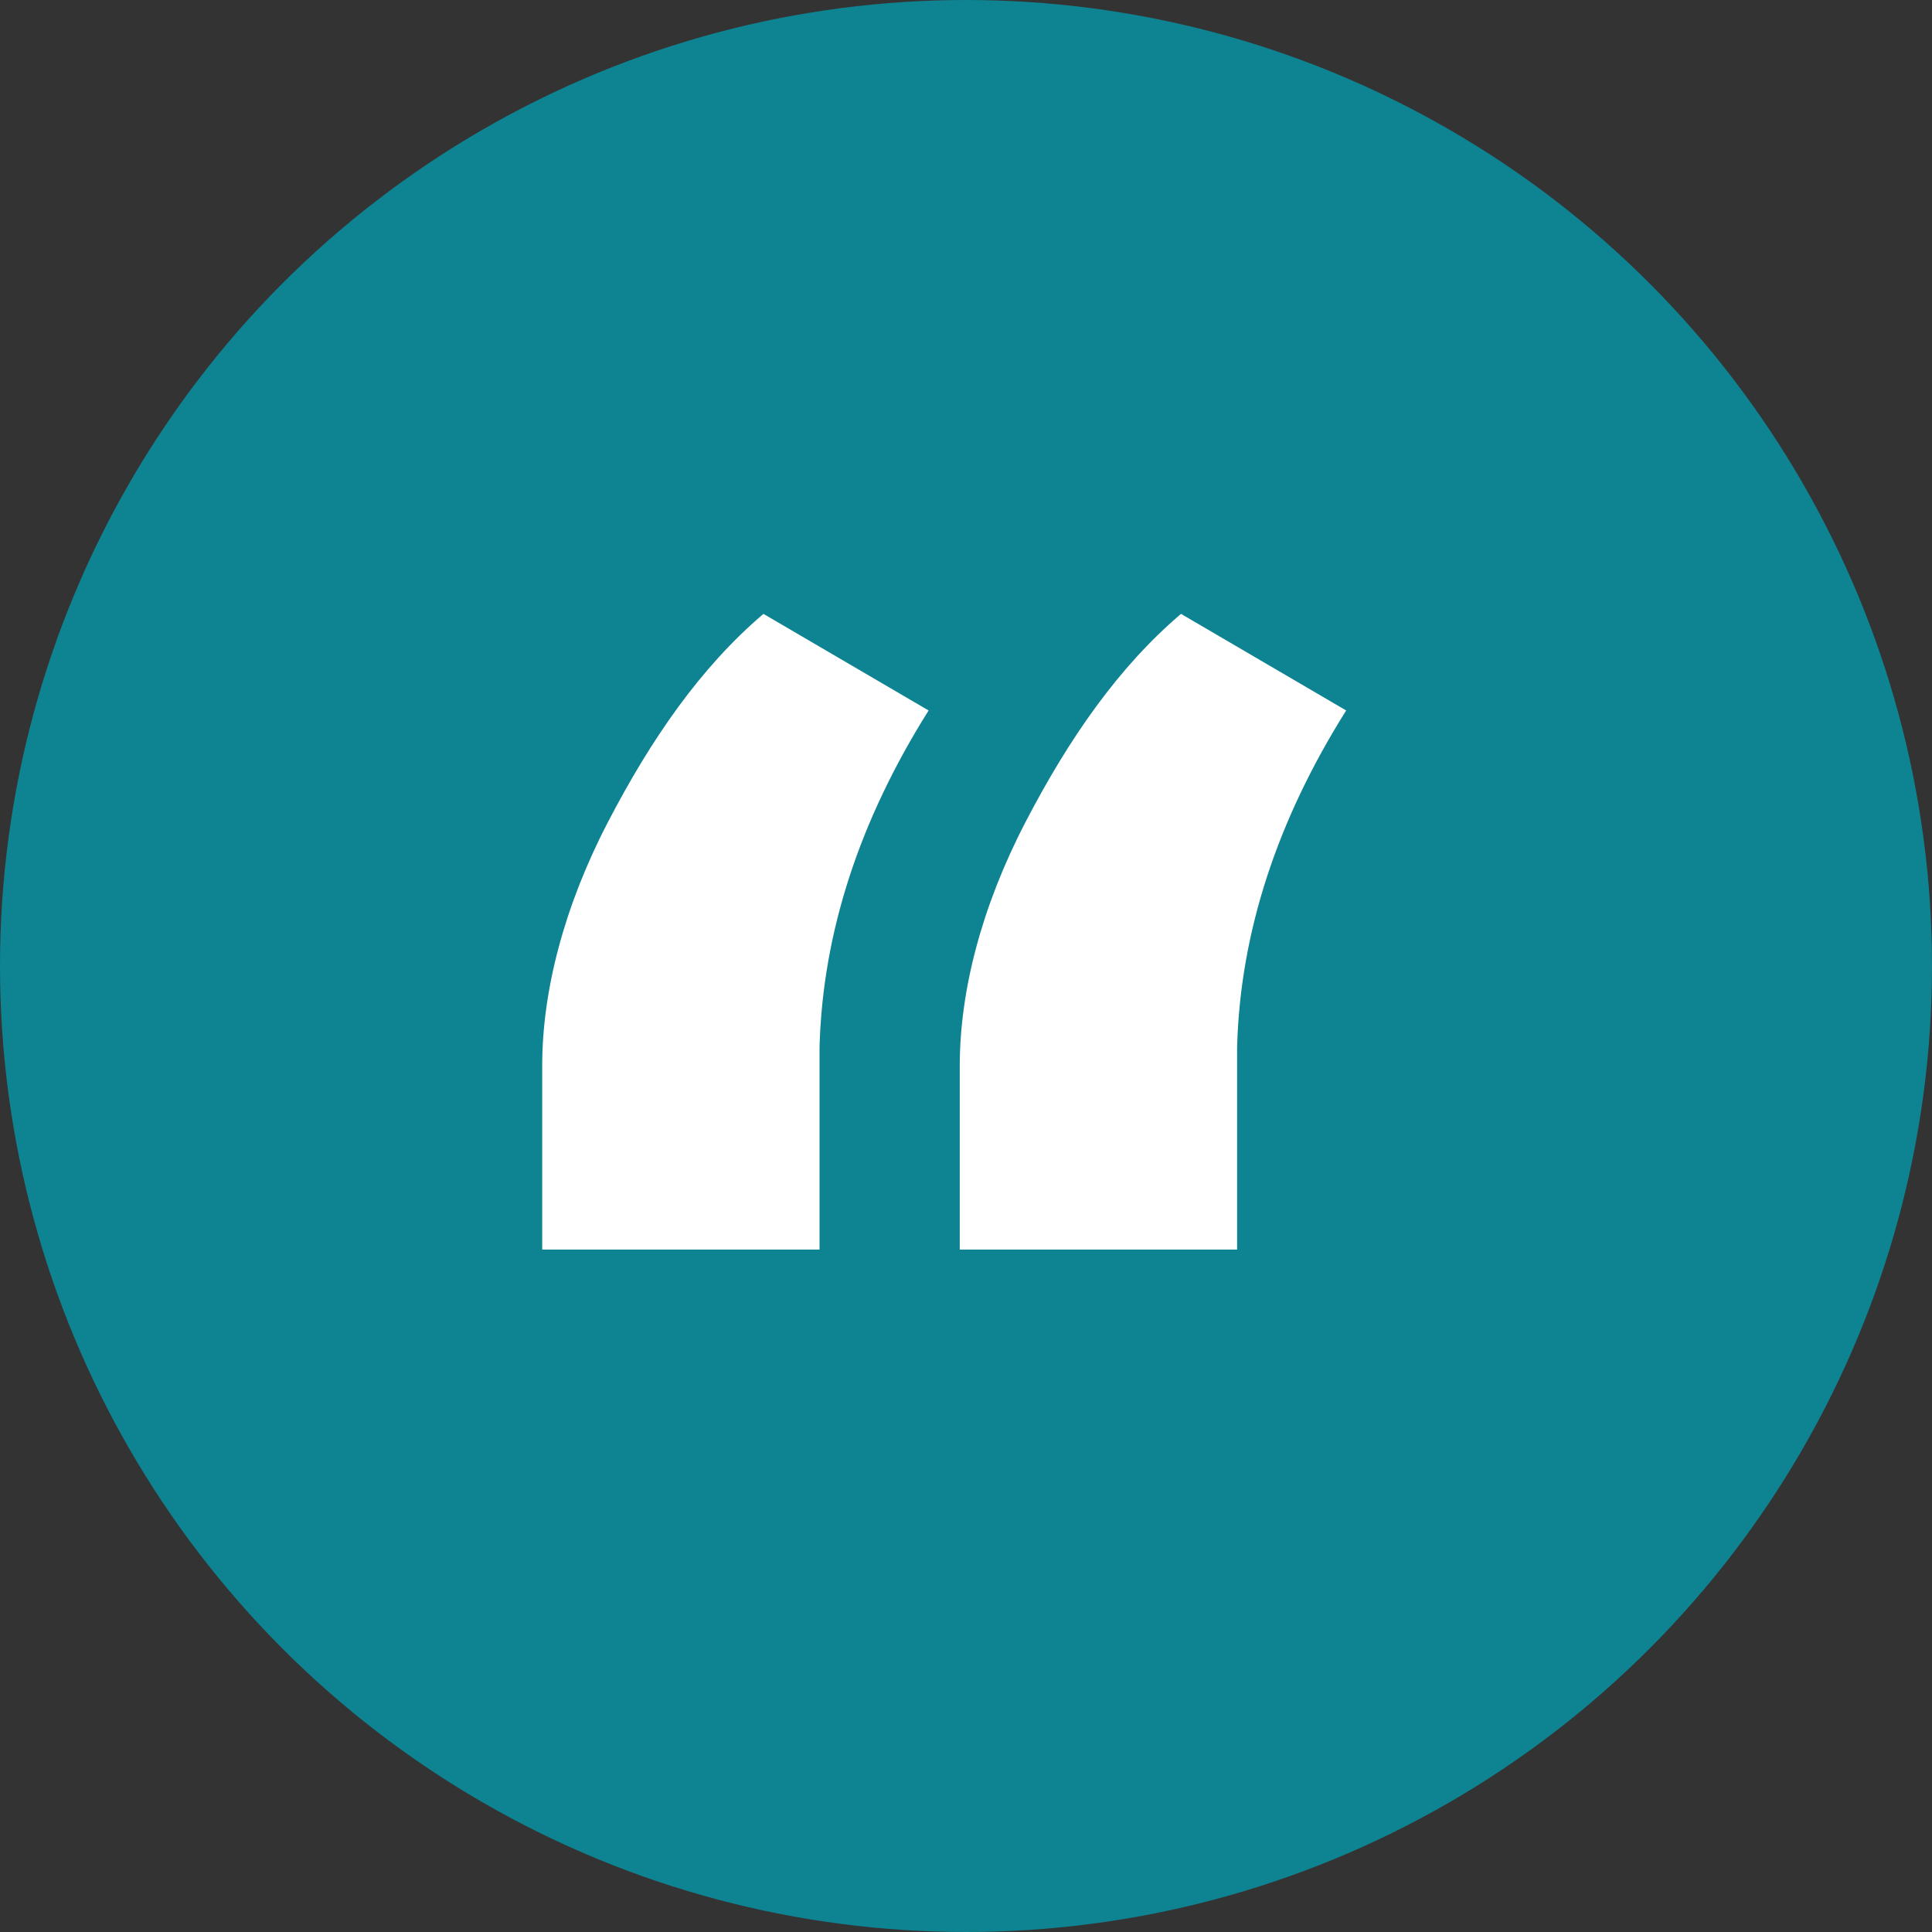
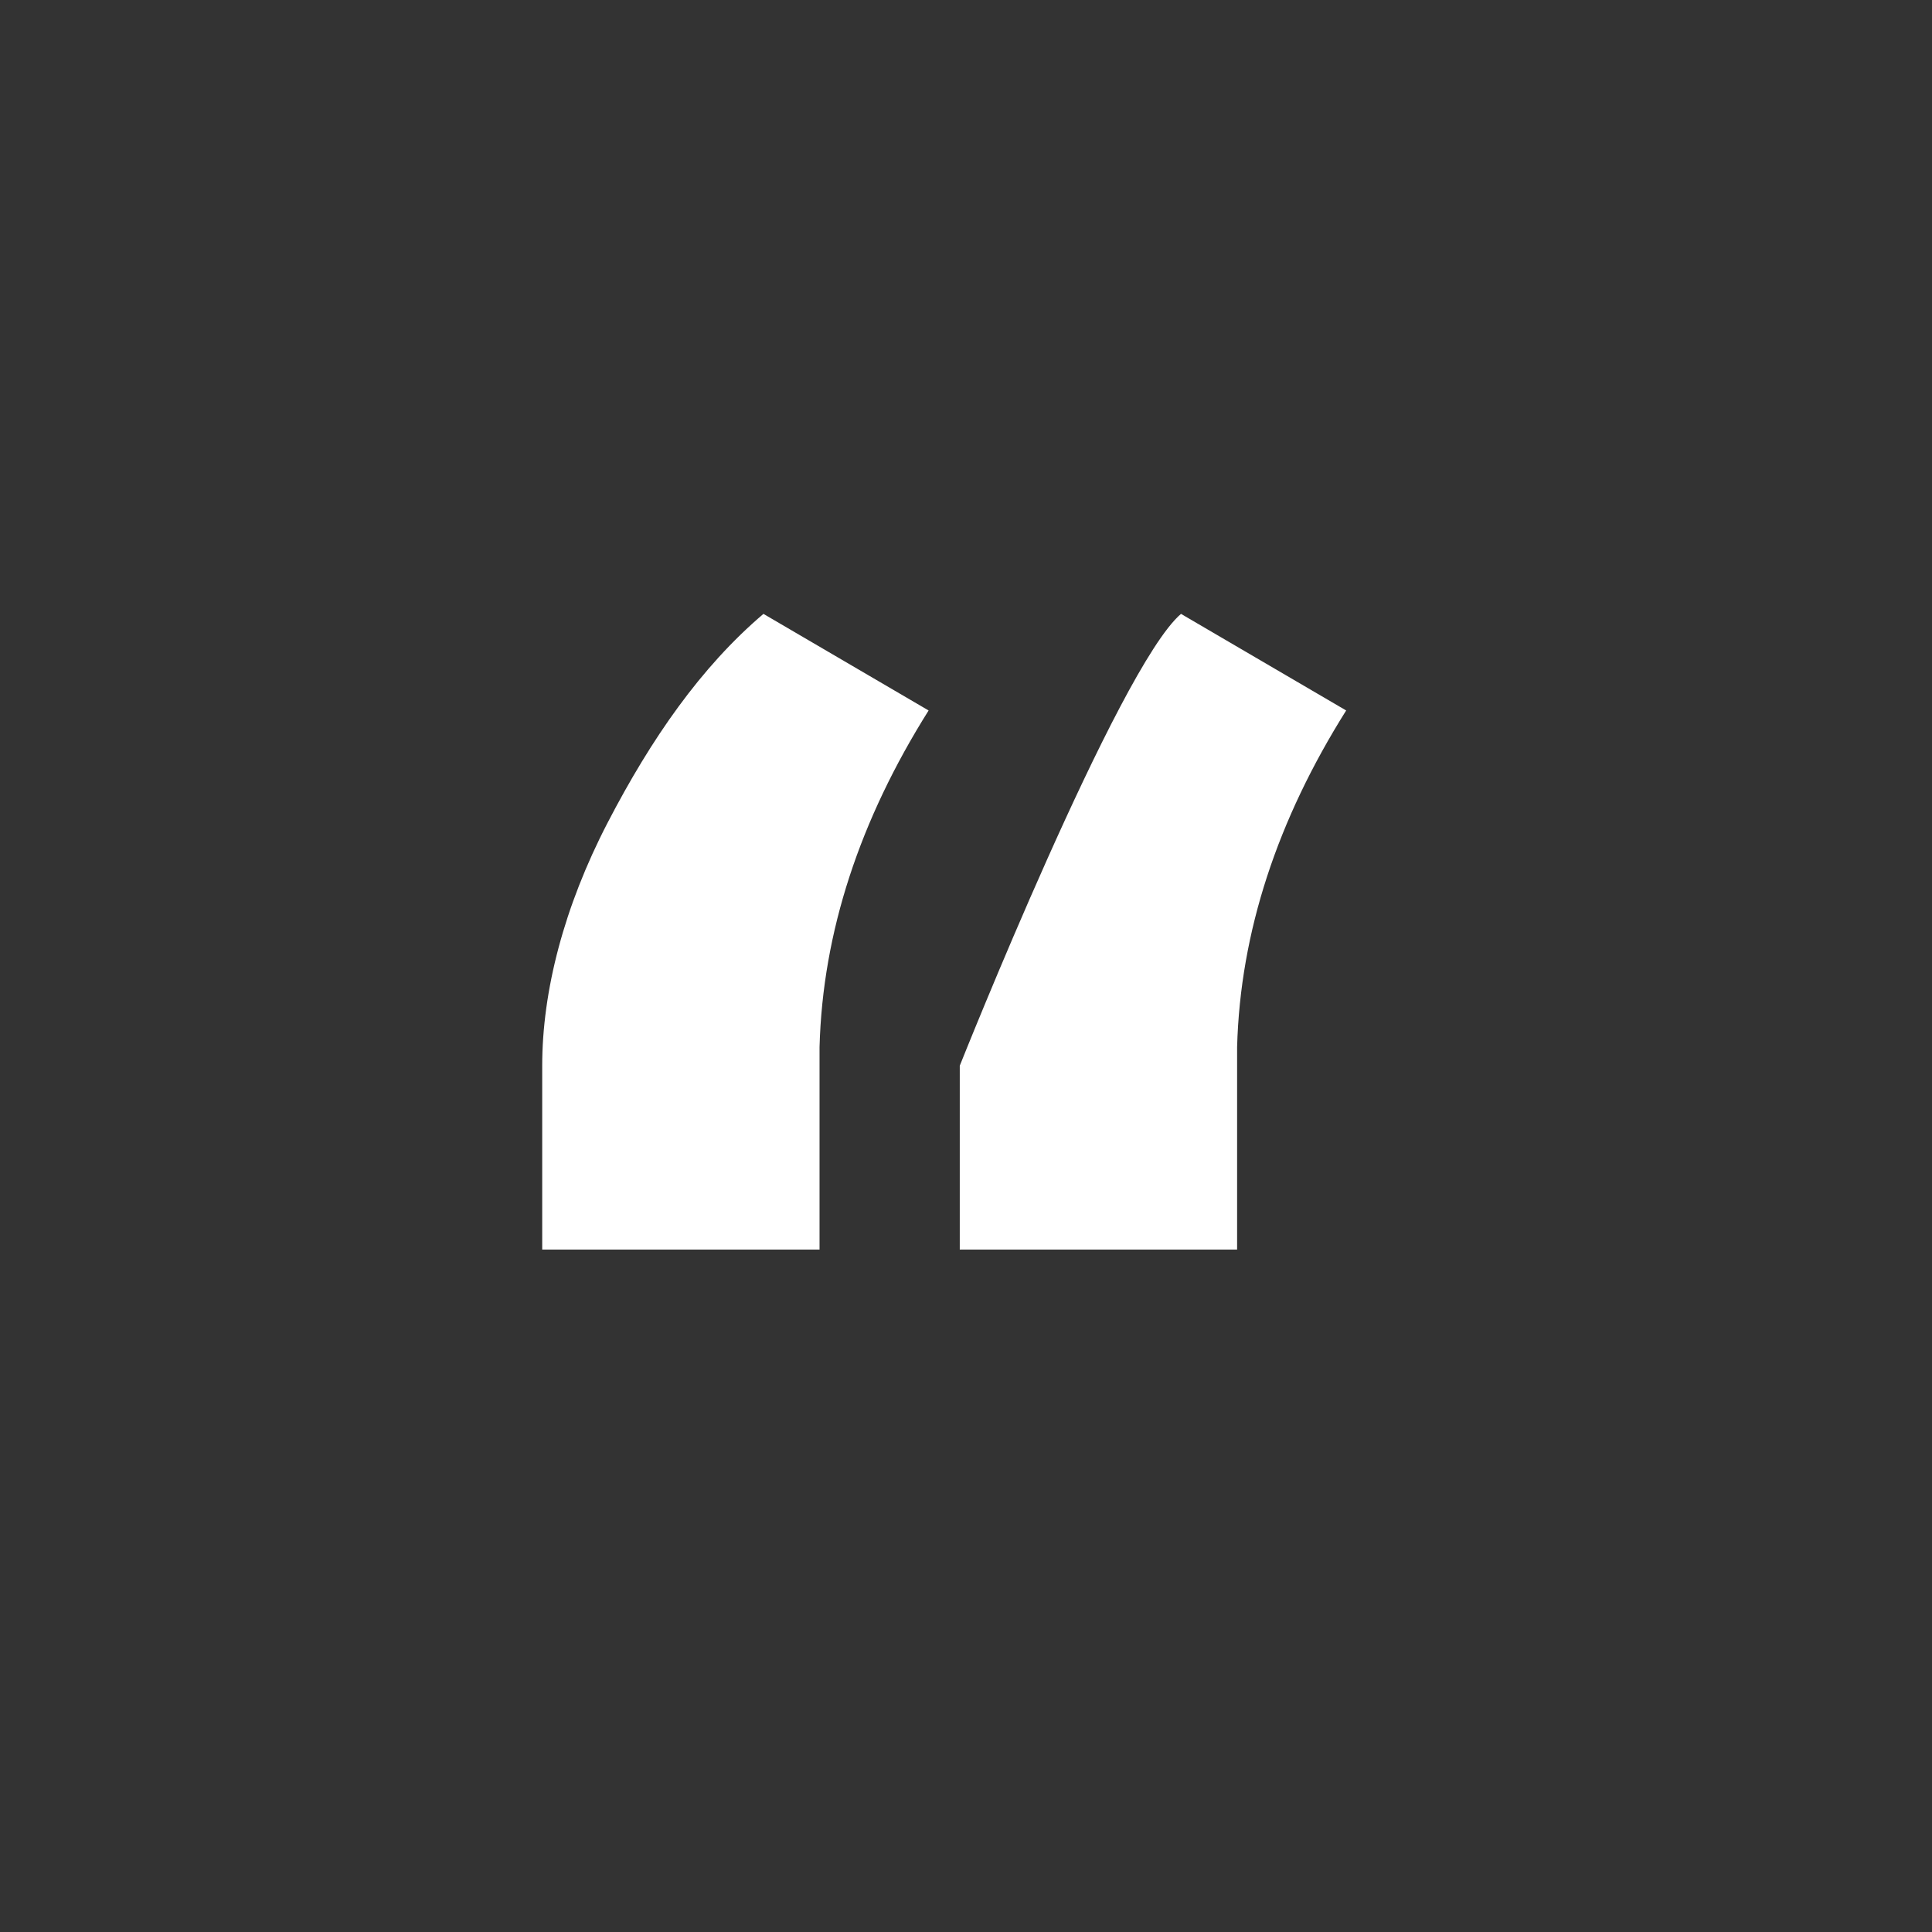
<svg xmlns="http://www.w3.org/2000/svg" version="1.1" baseProfile="tiny" id="Layer_1" x="0px" y="0px" viewBox="0 0 62 62" overflow="visible" xml:space="preserve">
  <rect x="0" y="0" width="62" height="62" fill="#333333" stroke="none" />
-   <circle fill="#0E8392" cx="31" cy="31" r="31" />
  <g>
-     <path fill="#FFFFFF" d="M24.5,19.7l5.3,3.1c-2.2,3.5-3.4,7.1-3.5,10.8v6.5h-8.9v-5.9c0-2.4,0.7-5.1,2.1-7.8S22.5,21.4,24.5,19.7z    M37.9,19.7l5.3,3.1c-2.2,3.5-3.4,7.1-3.5,10.8v6.5h-8.9v-5.9c0-2.4,0.7-5.1,2.1-7.8S35.9,21.4,37.9,19.7z" />
+     <path fill="#FFFFFF" d="M24.5,19.7l5.3,3.1c-2.2,3.5-3.4,7.1-3.5,10.8v6.5h-8.9v-5.9c0-2.4,0.7-5.1,2.1-7.8S22.5,21.4,24.5,19.7z    M37.9,19.7l5.3,3.1c-2.2,3.5-3.4,7.1-3.5,10.8v6.5h-8.9v-5.9S35.9,21.4,37.9,19.7z" />
  </g>
</svg>